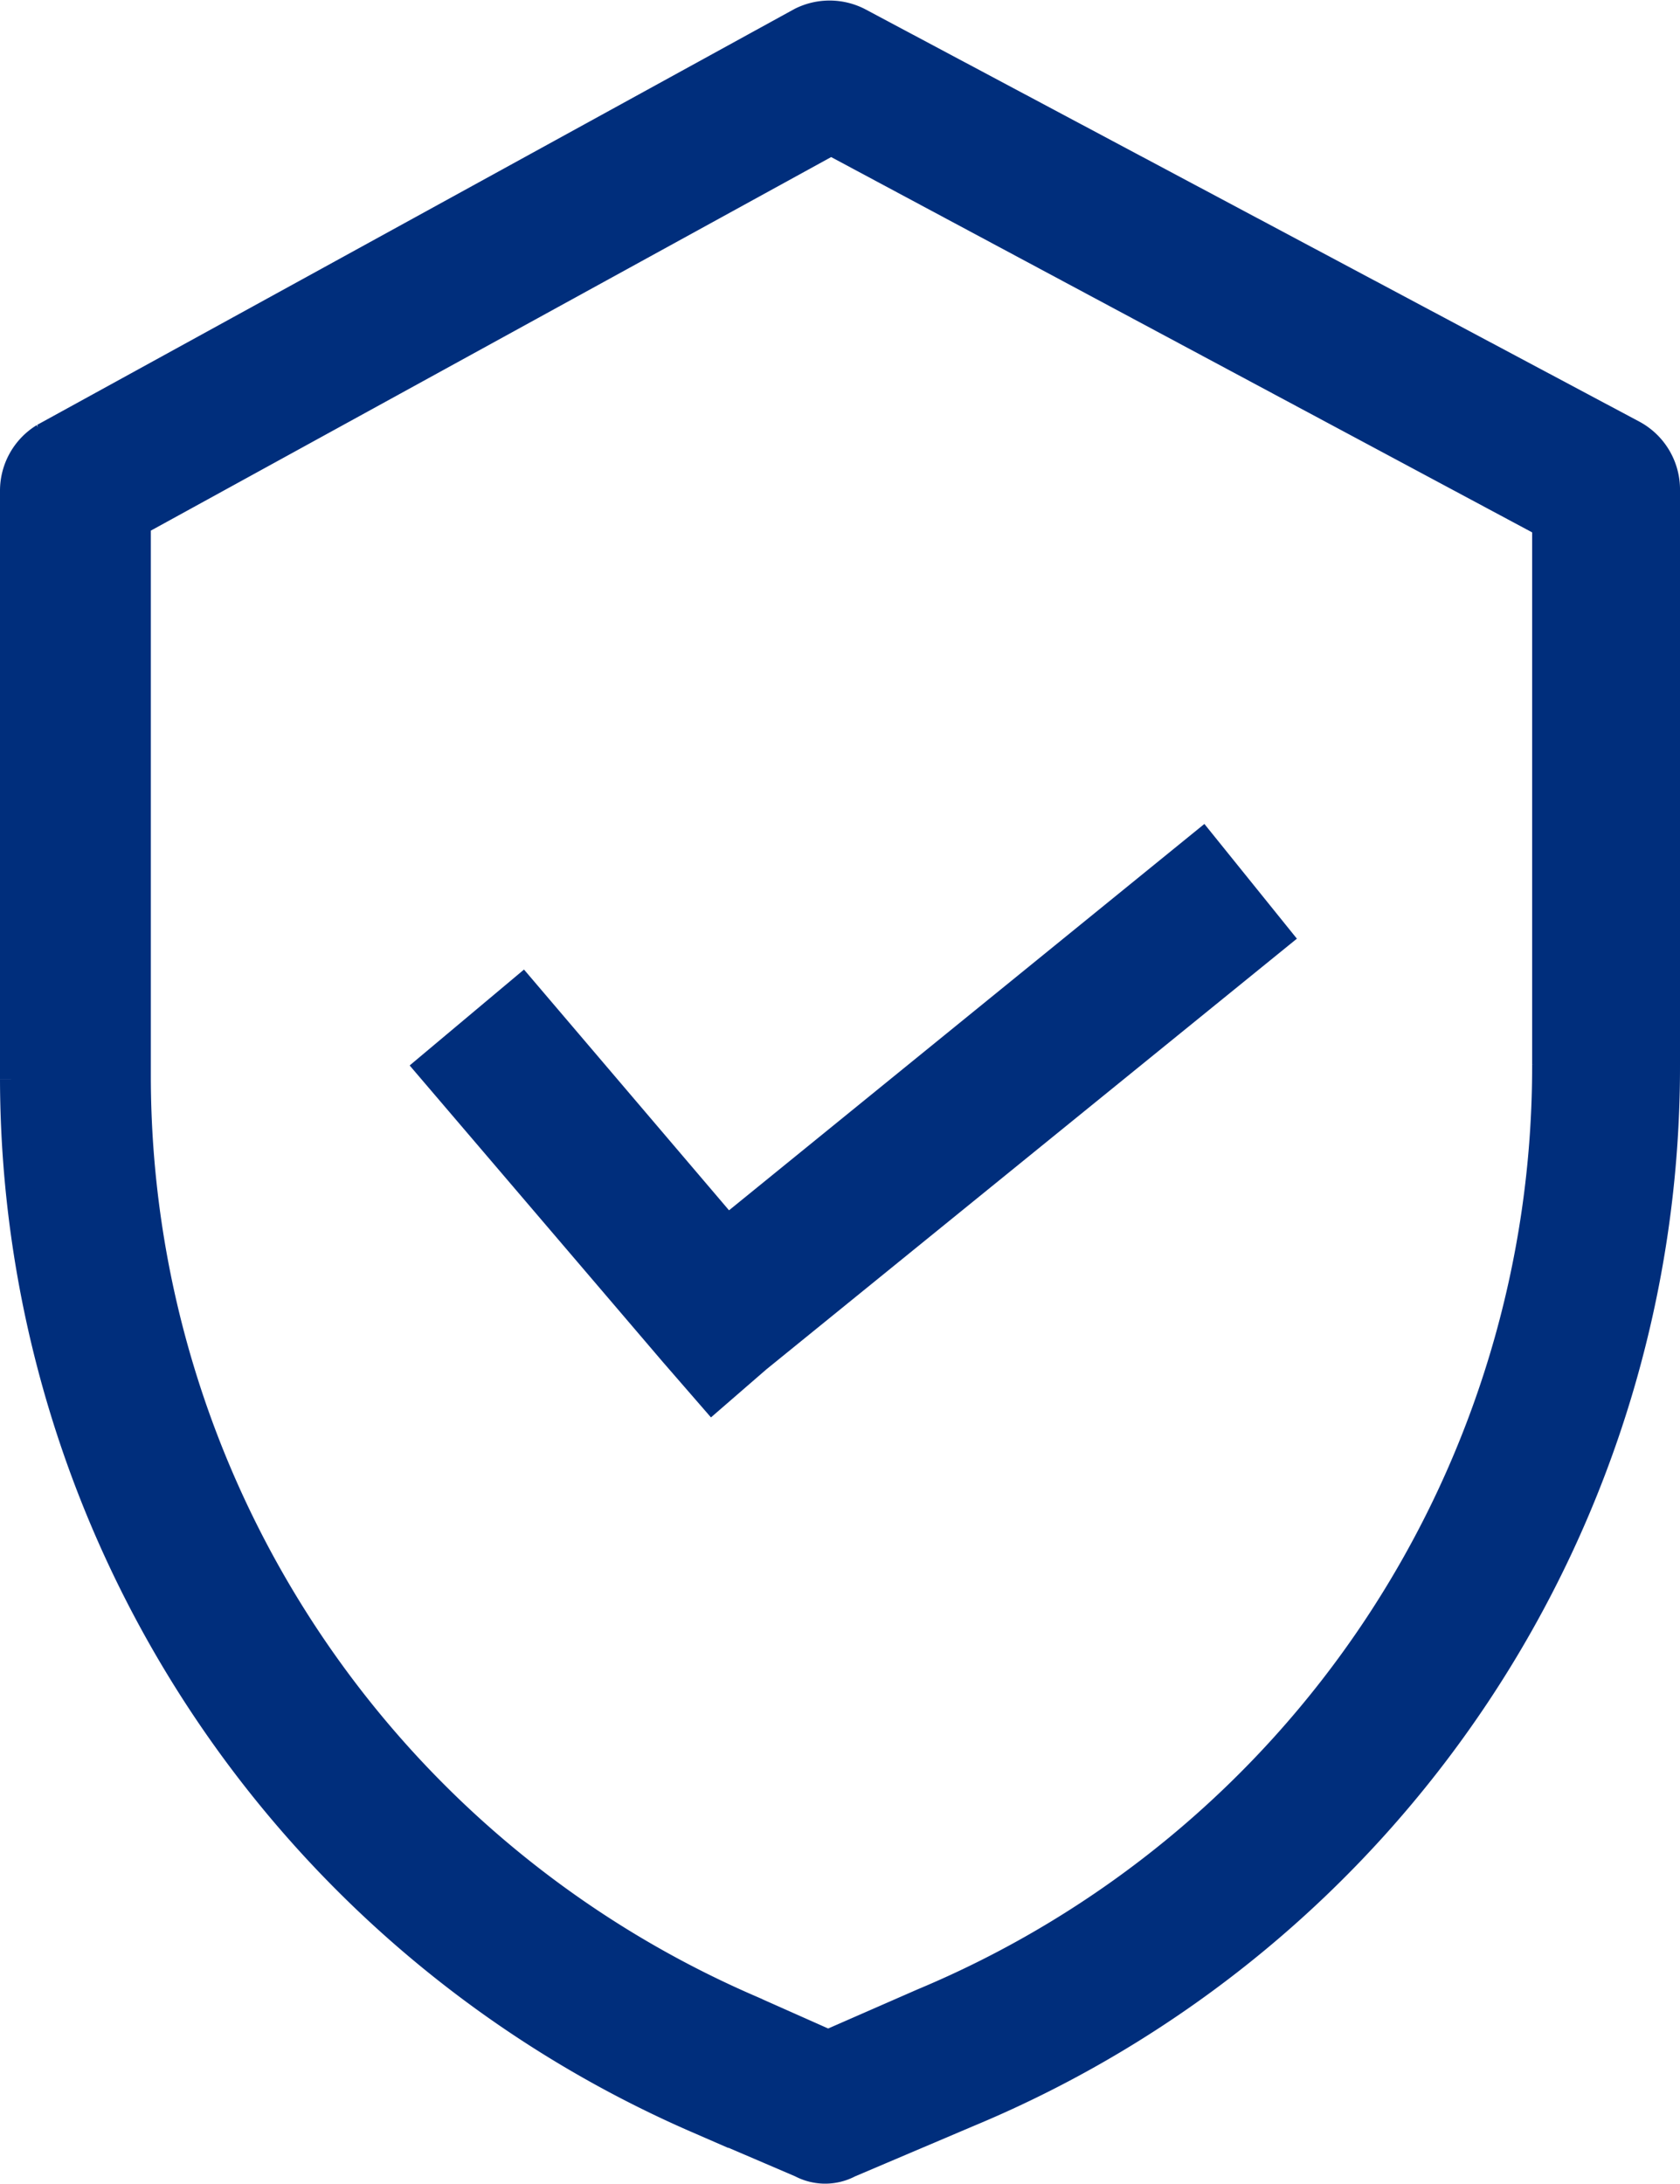
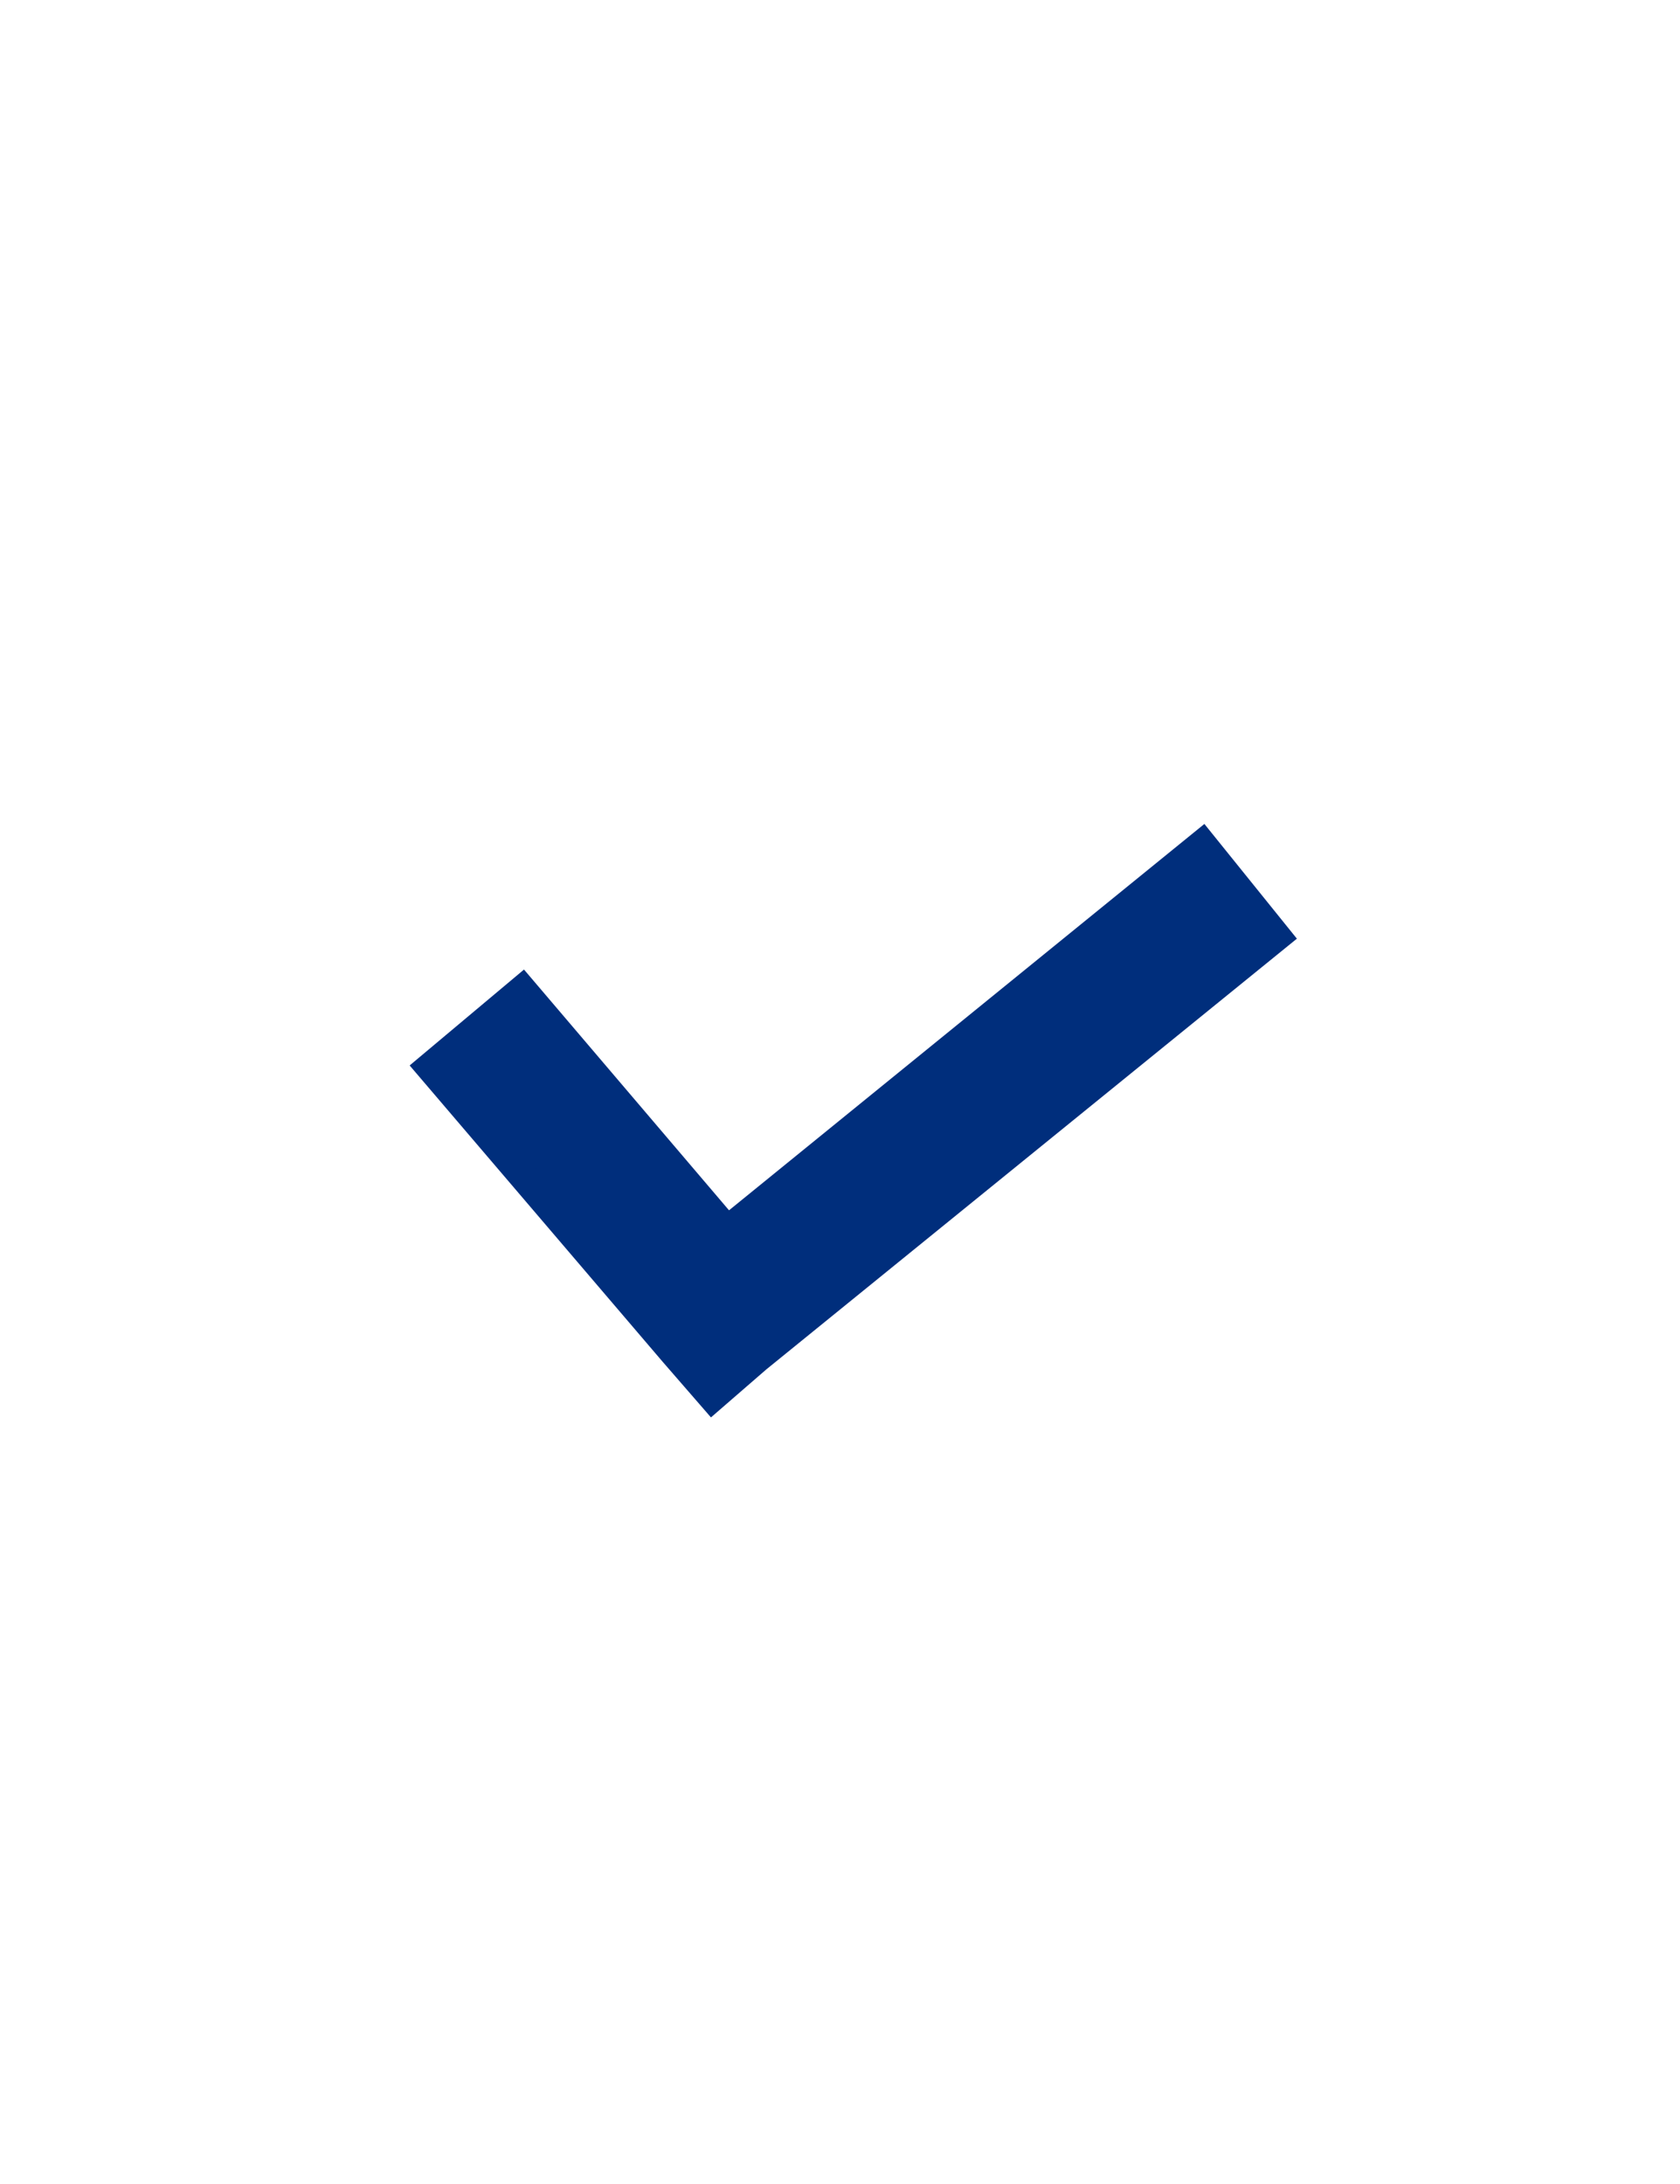
<svg xmlns="http://www.w3.org/2000/svg" width="57.752" height="75.043" viewBox="0 0 57.752 75.043">
  <g id="noun-security-1121209" transform="translate(-265.903 -164.783)">
-     <path id="Tracé_77" data-name="Tracé 77" d="M289.879,237.591l3.573,1.531a1.737,1.737,0,0,0,1.633,0l4.083-1.735a38.926,38.926,0,0,0,23.987-36.031v-19.8a2.151,2.151,0,0,0-1.123-1.837l-26.641-14.188a2.161,2.161,0,0,0-1.939,0l-26.028,14.29a2.144,2.144,0,0,0-1.021,1.837v20.21a39.044,39.044,0,0,0,23.477,35.725Zm-19.394-54.812,23.987-13.167,24.6,13.167v18.577a34.87,34.87,0,0,1-21.435,32.255l-3.266,1.429-2.756-1.225a34.959,34.959,0,0,1-21.027-32.051V182.779Z" fill="#002e7c" stroke="#002e7c" stroke-width="1" />
    <path id="Tracé_78" data-name="Tracé 78" d="M444.1,519.381l1.531-1.327L463.49,503.56l-2.552-3.164-16.331,13.269-7.043-8.268L434.4,508.05l8.37,9.8Z" transform="translate(-153.707 -306.593)" fill="#002e7c" stroke="#002e7c" stroke-width="1" />
  </g>
</svg>